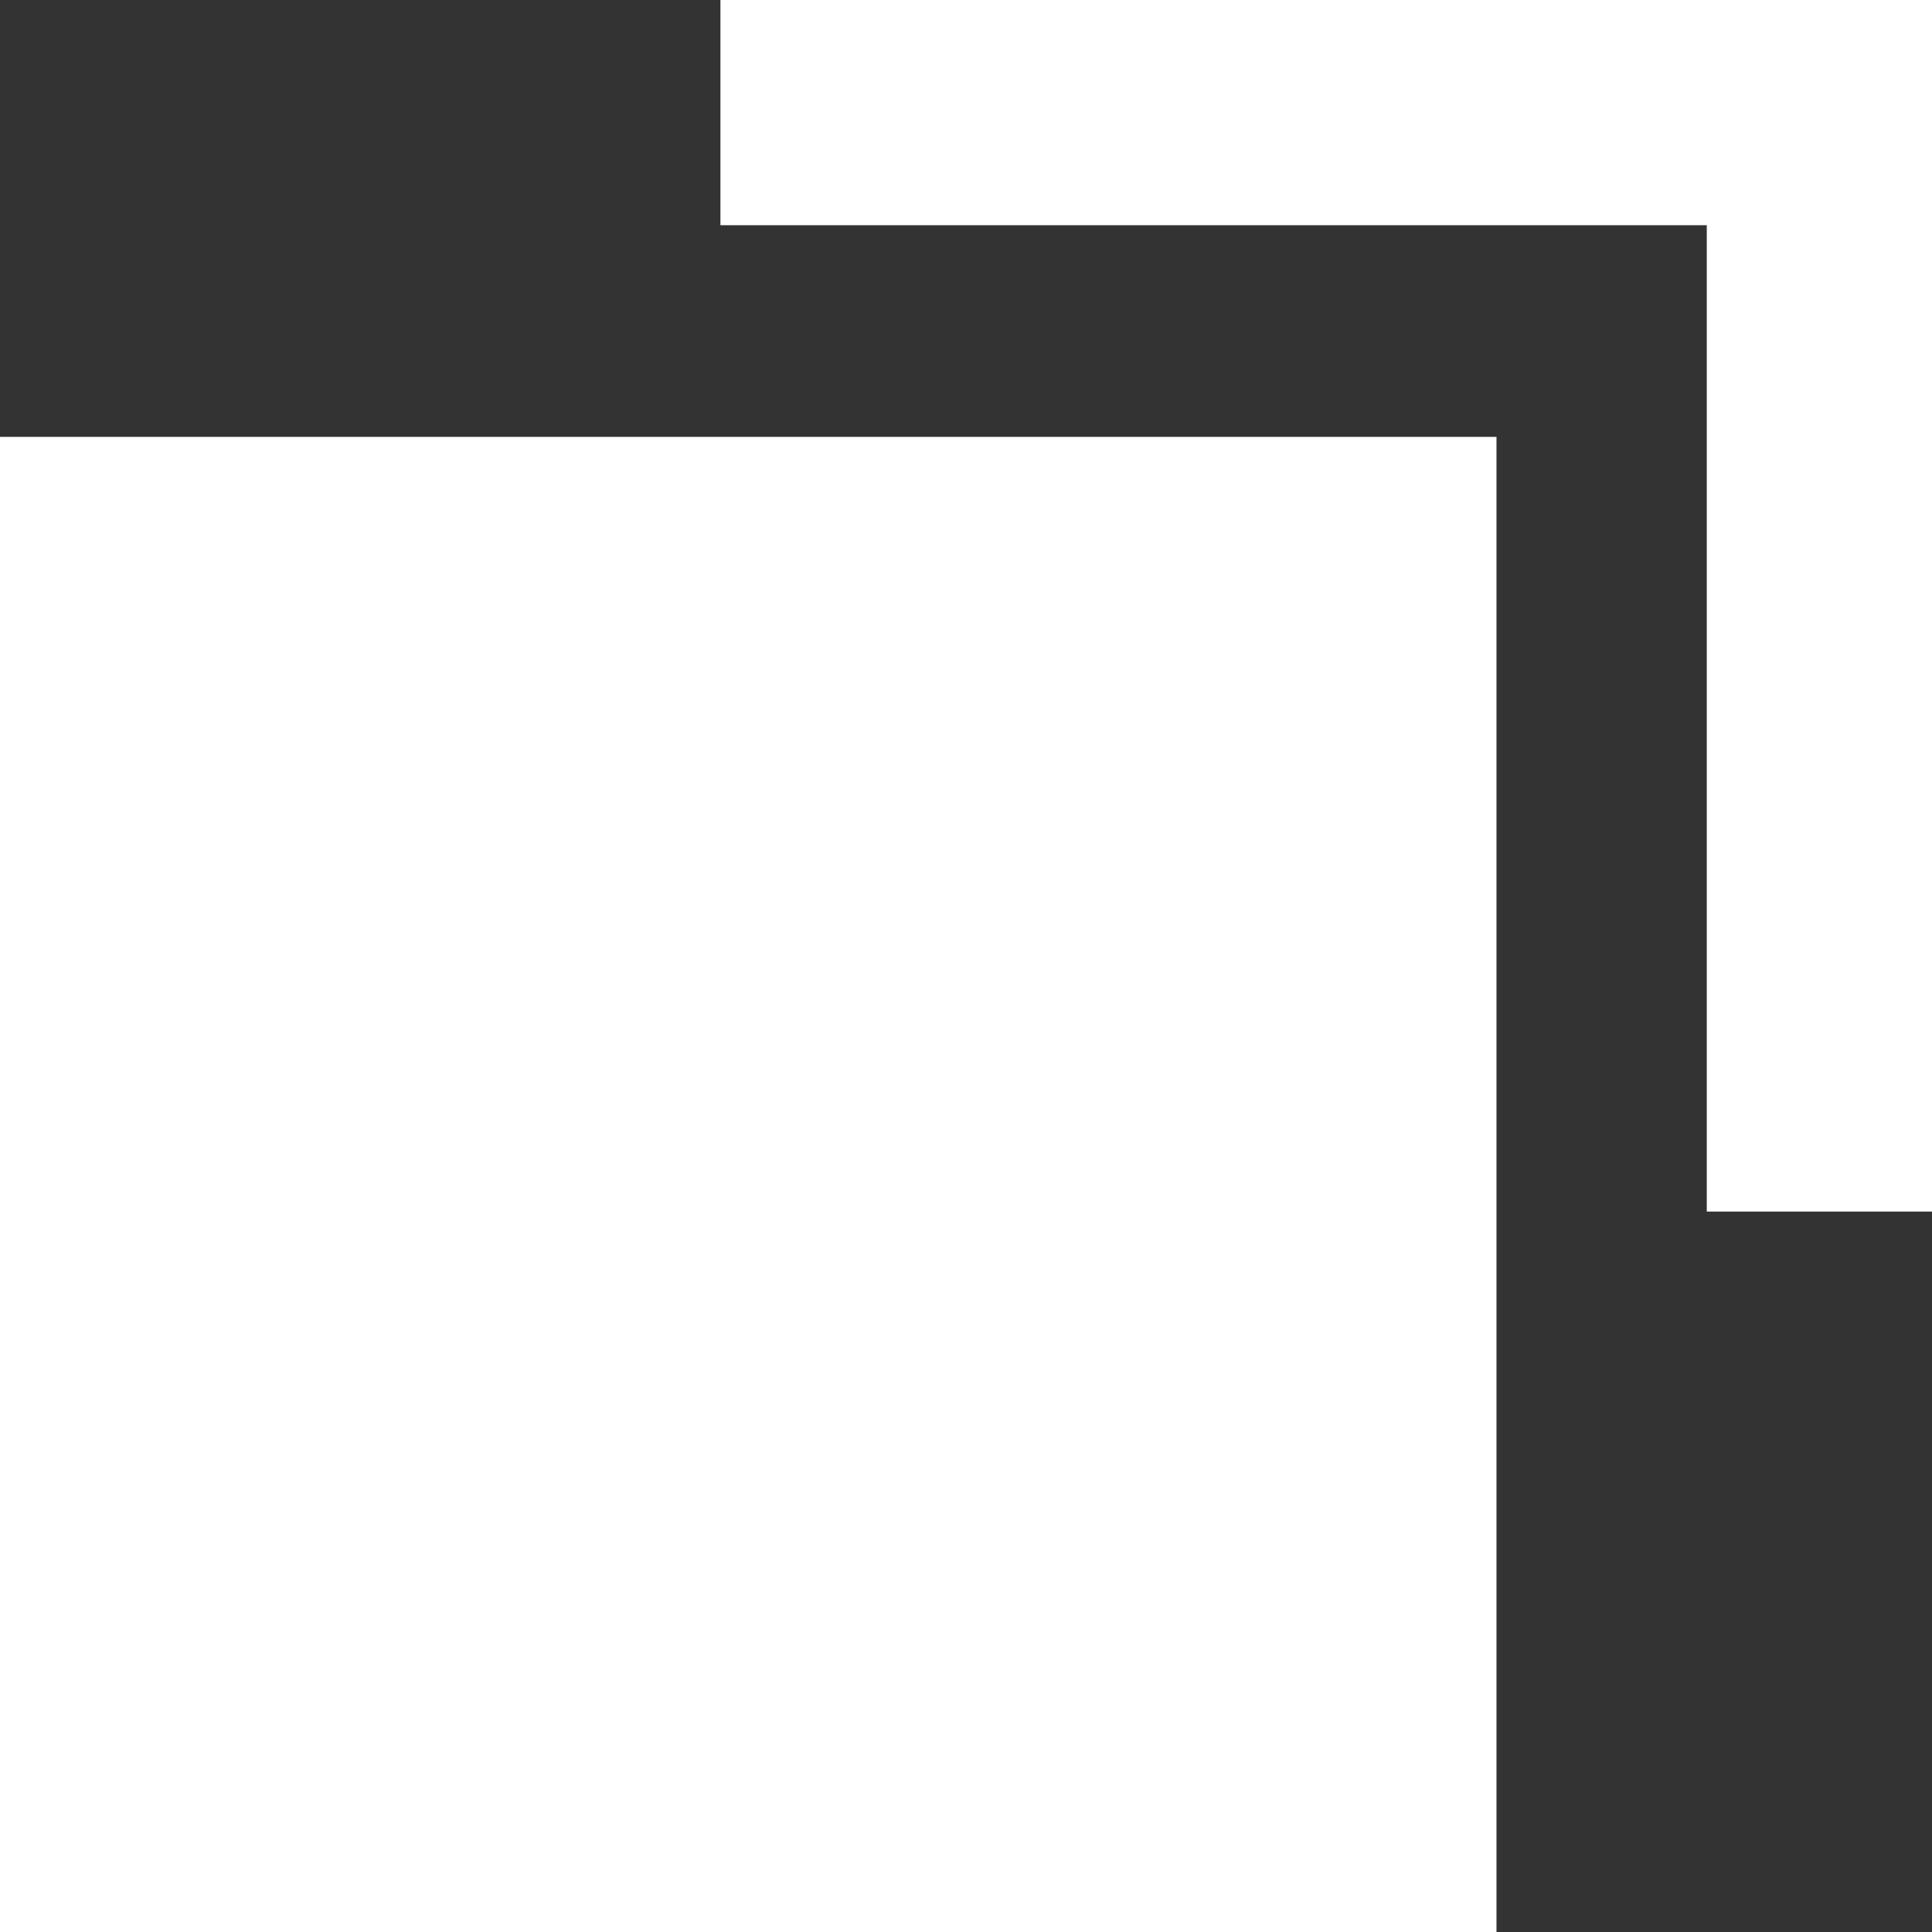
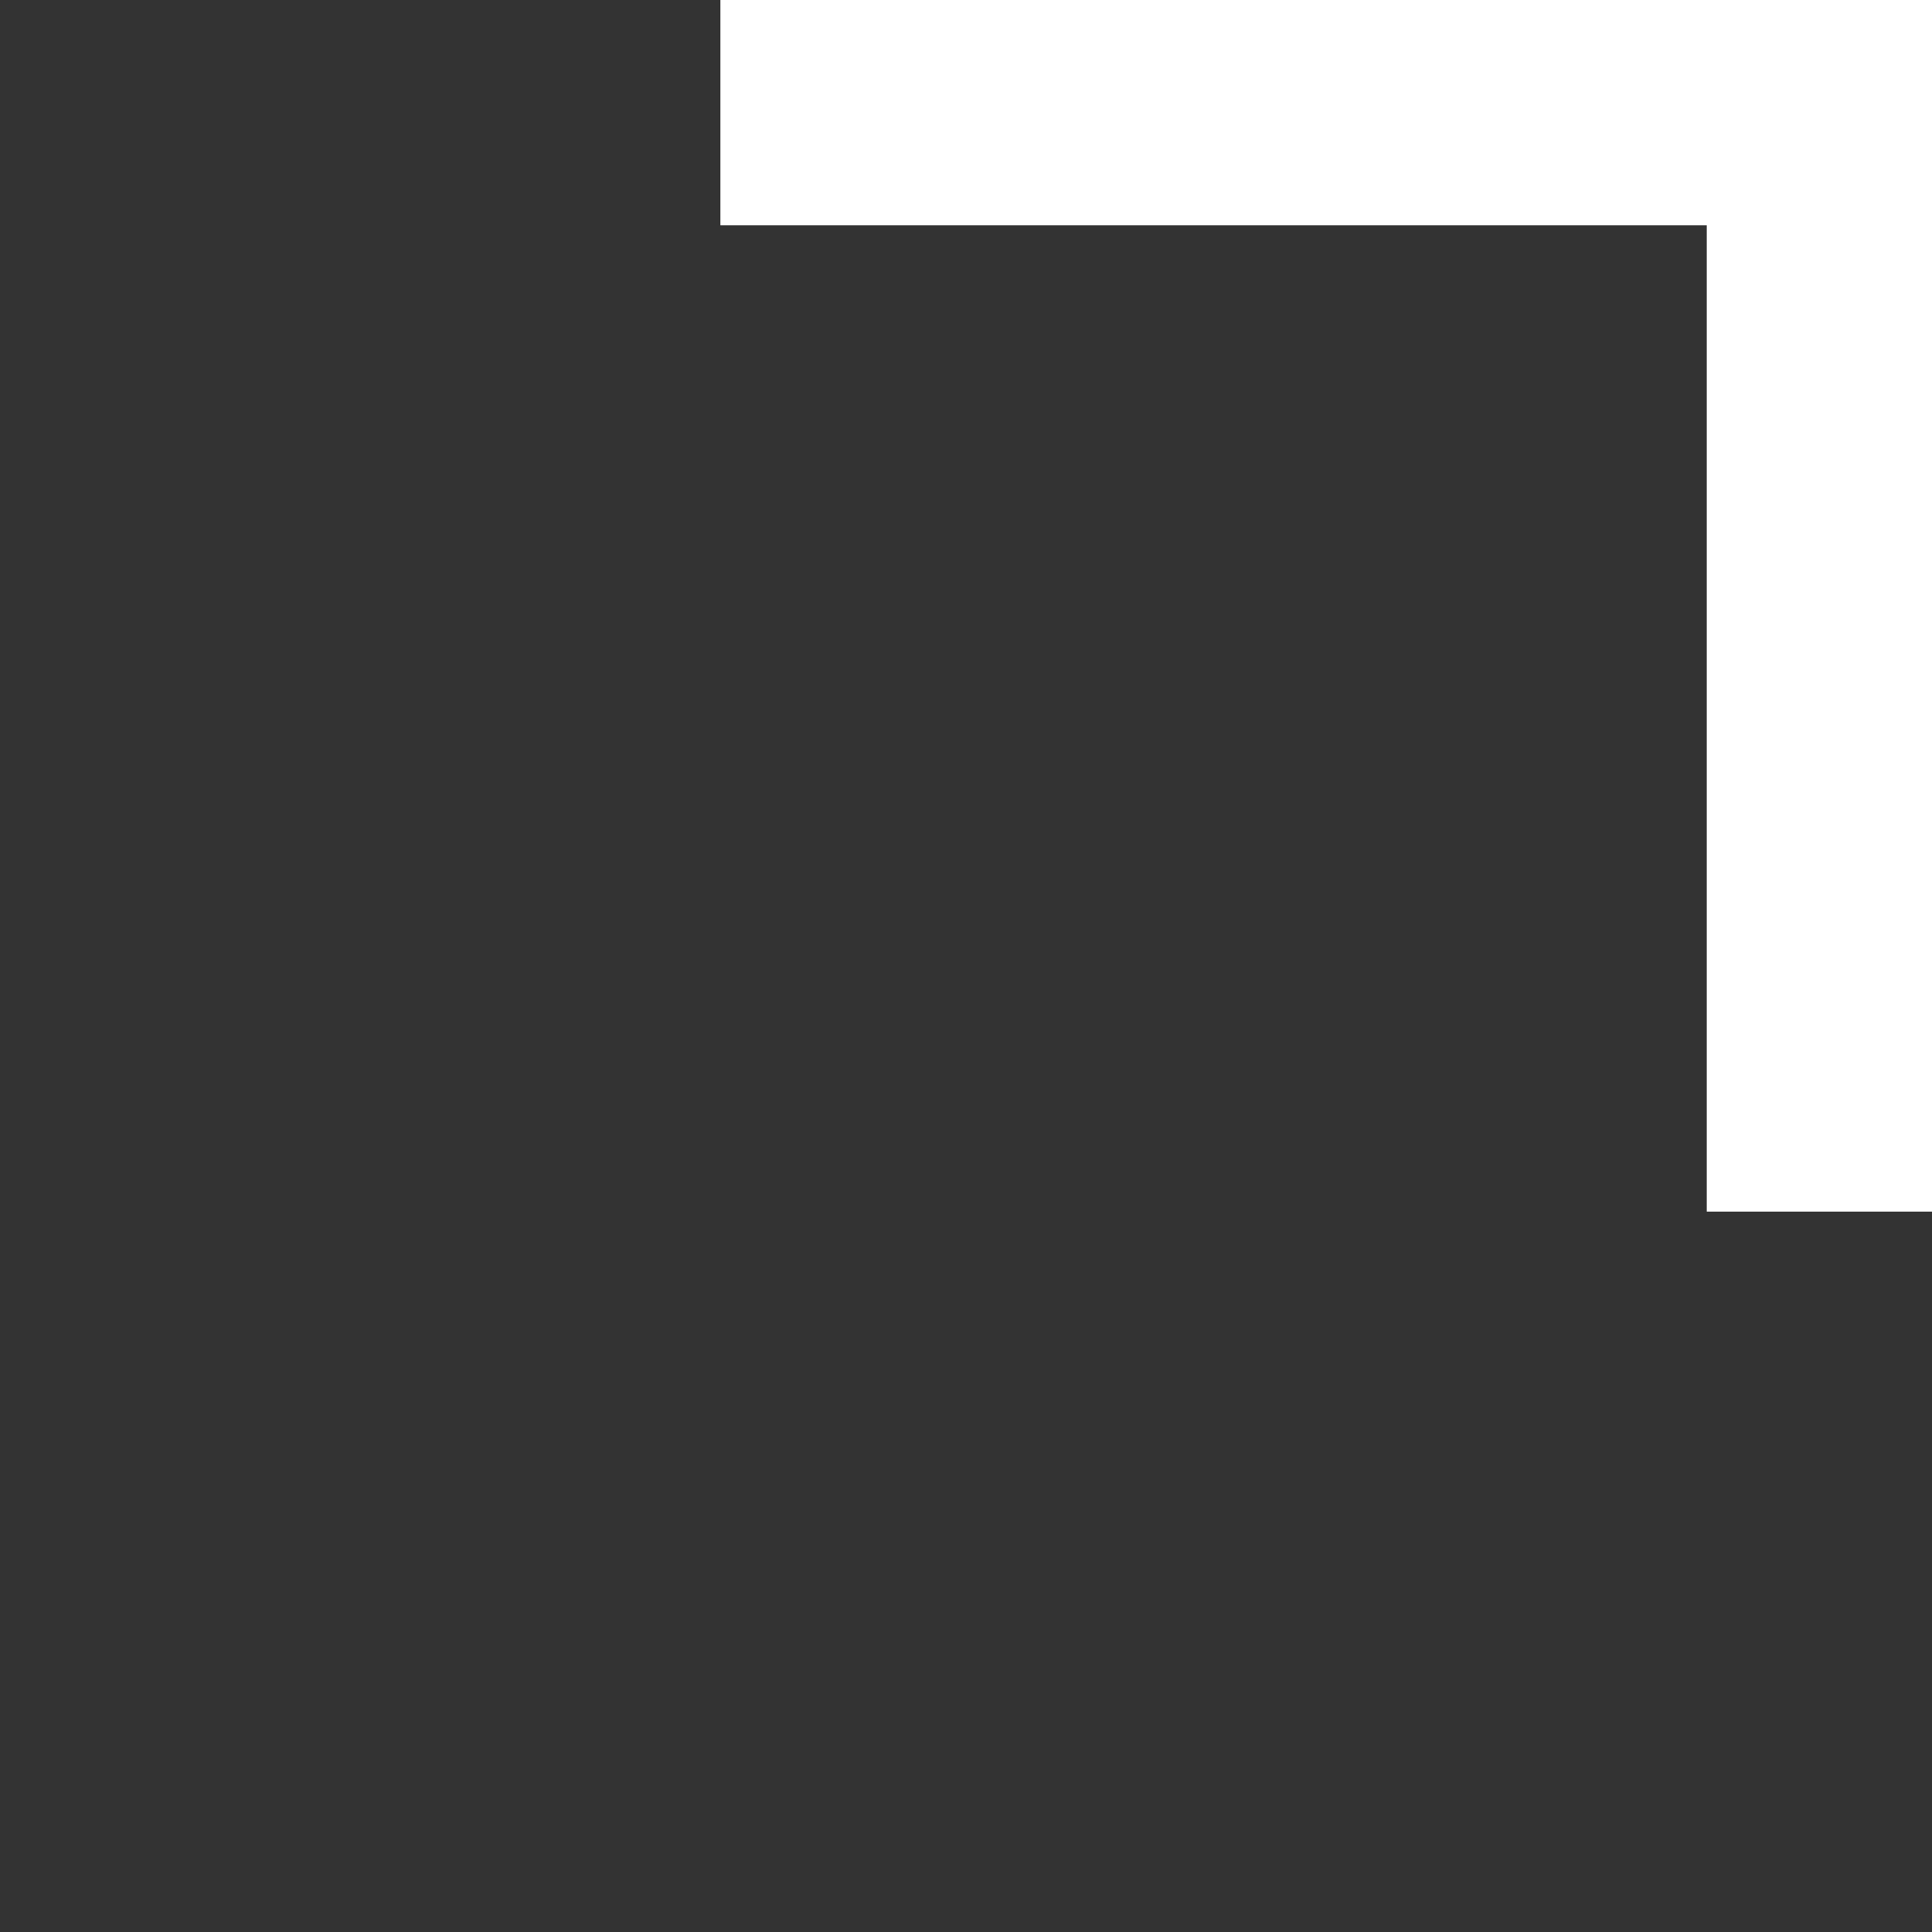
<svg xmlns="http://www.w3.org/2000/svg" id="_レイヤー_2" data-name="レイヤー 2" viewBox="0 0 14.24 14.24">
  <rect x="0" y="0" width="14.24" height="14.24" fill="#333333" stroke="none" />
  <defs>
    <style>
      .cls-1 {
        fill: #fff;
      }
    </style>
  </defs>
  <g id="_レイヤー_1-2" data-name="レイヤー 1">
    <polygon class="cls-1" points="5.31 0 5.31 1.66 12.58 1.66 12.58 8.93 14.24 8.93 14.24 0 5.31 0" />
-     <rect class="cls-1" y="3.22" width="11.03" height="11.03" />
  </g>
</svg>